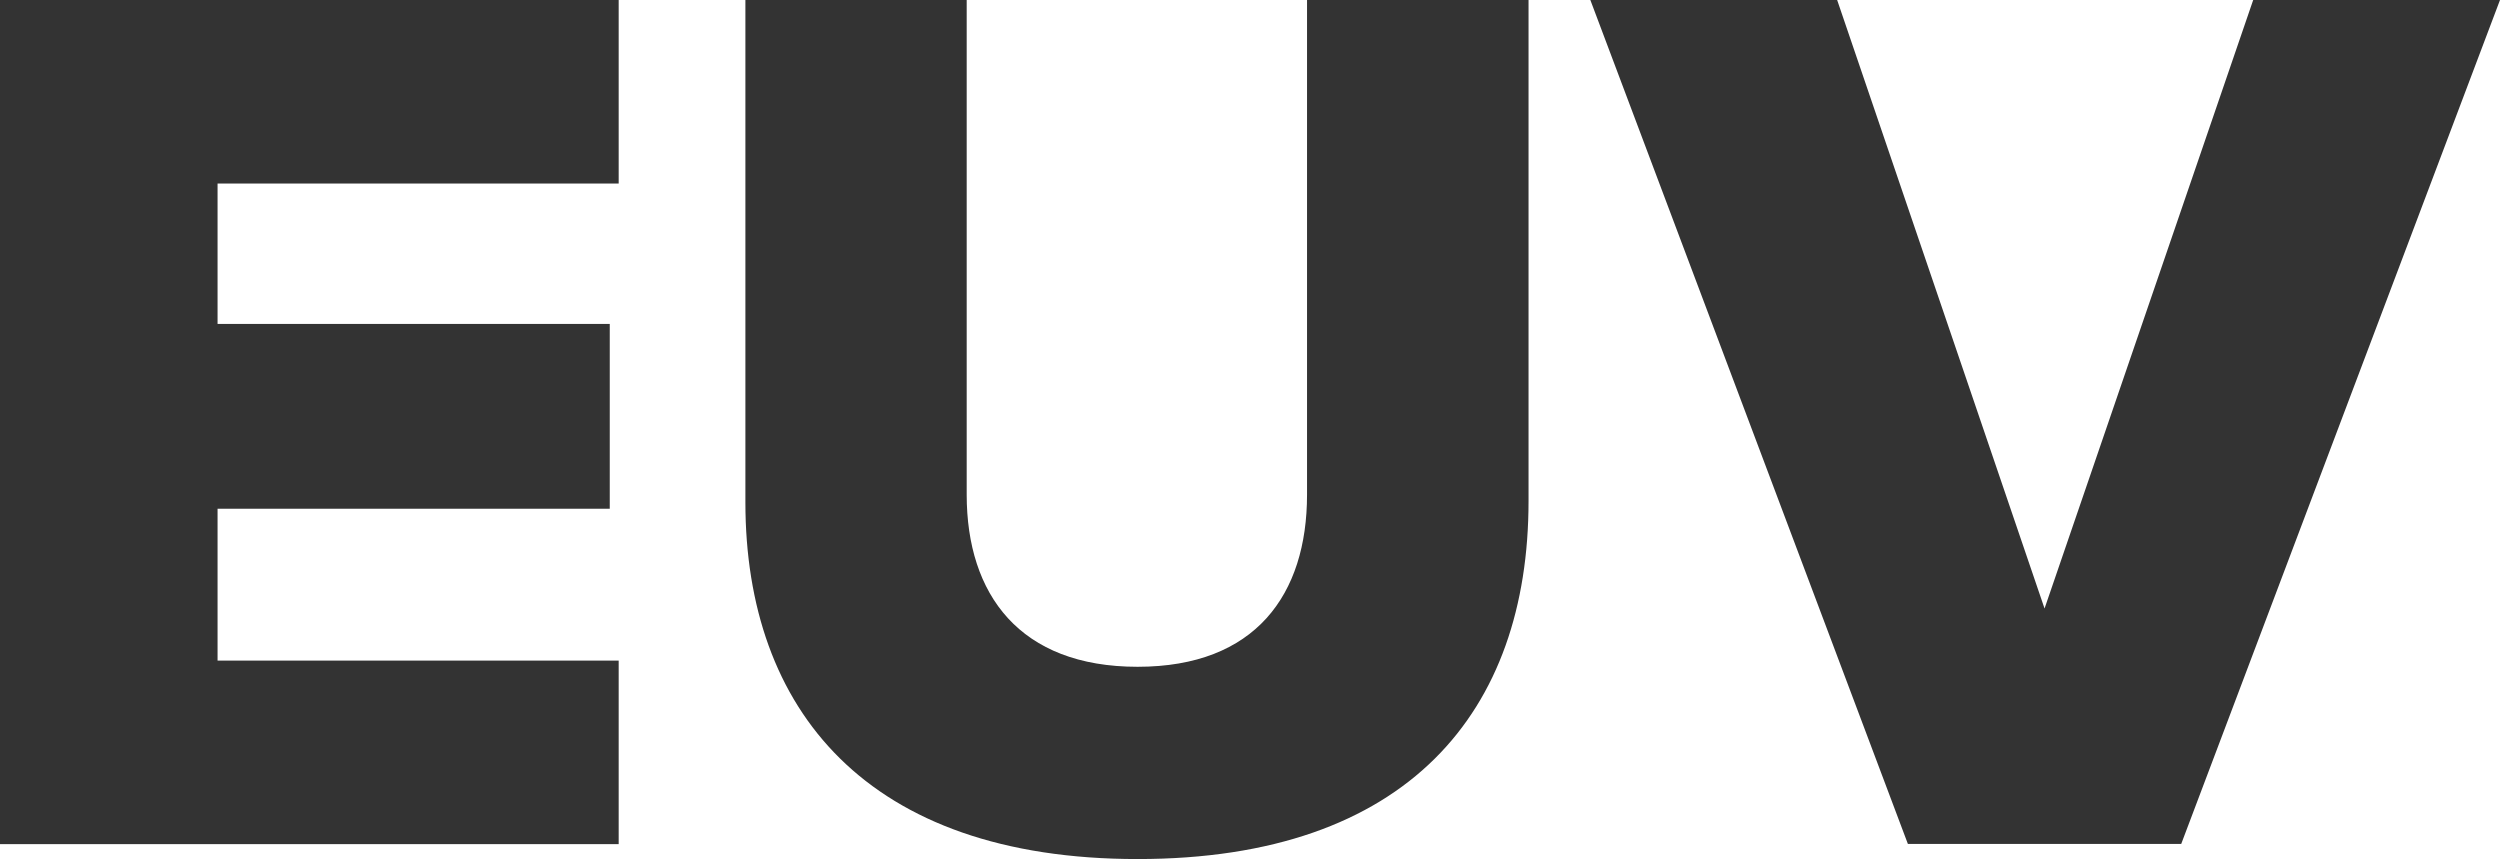
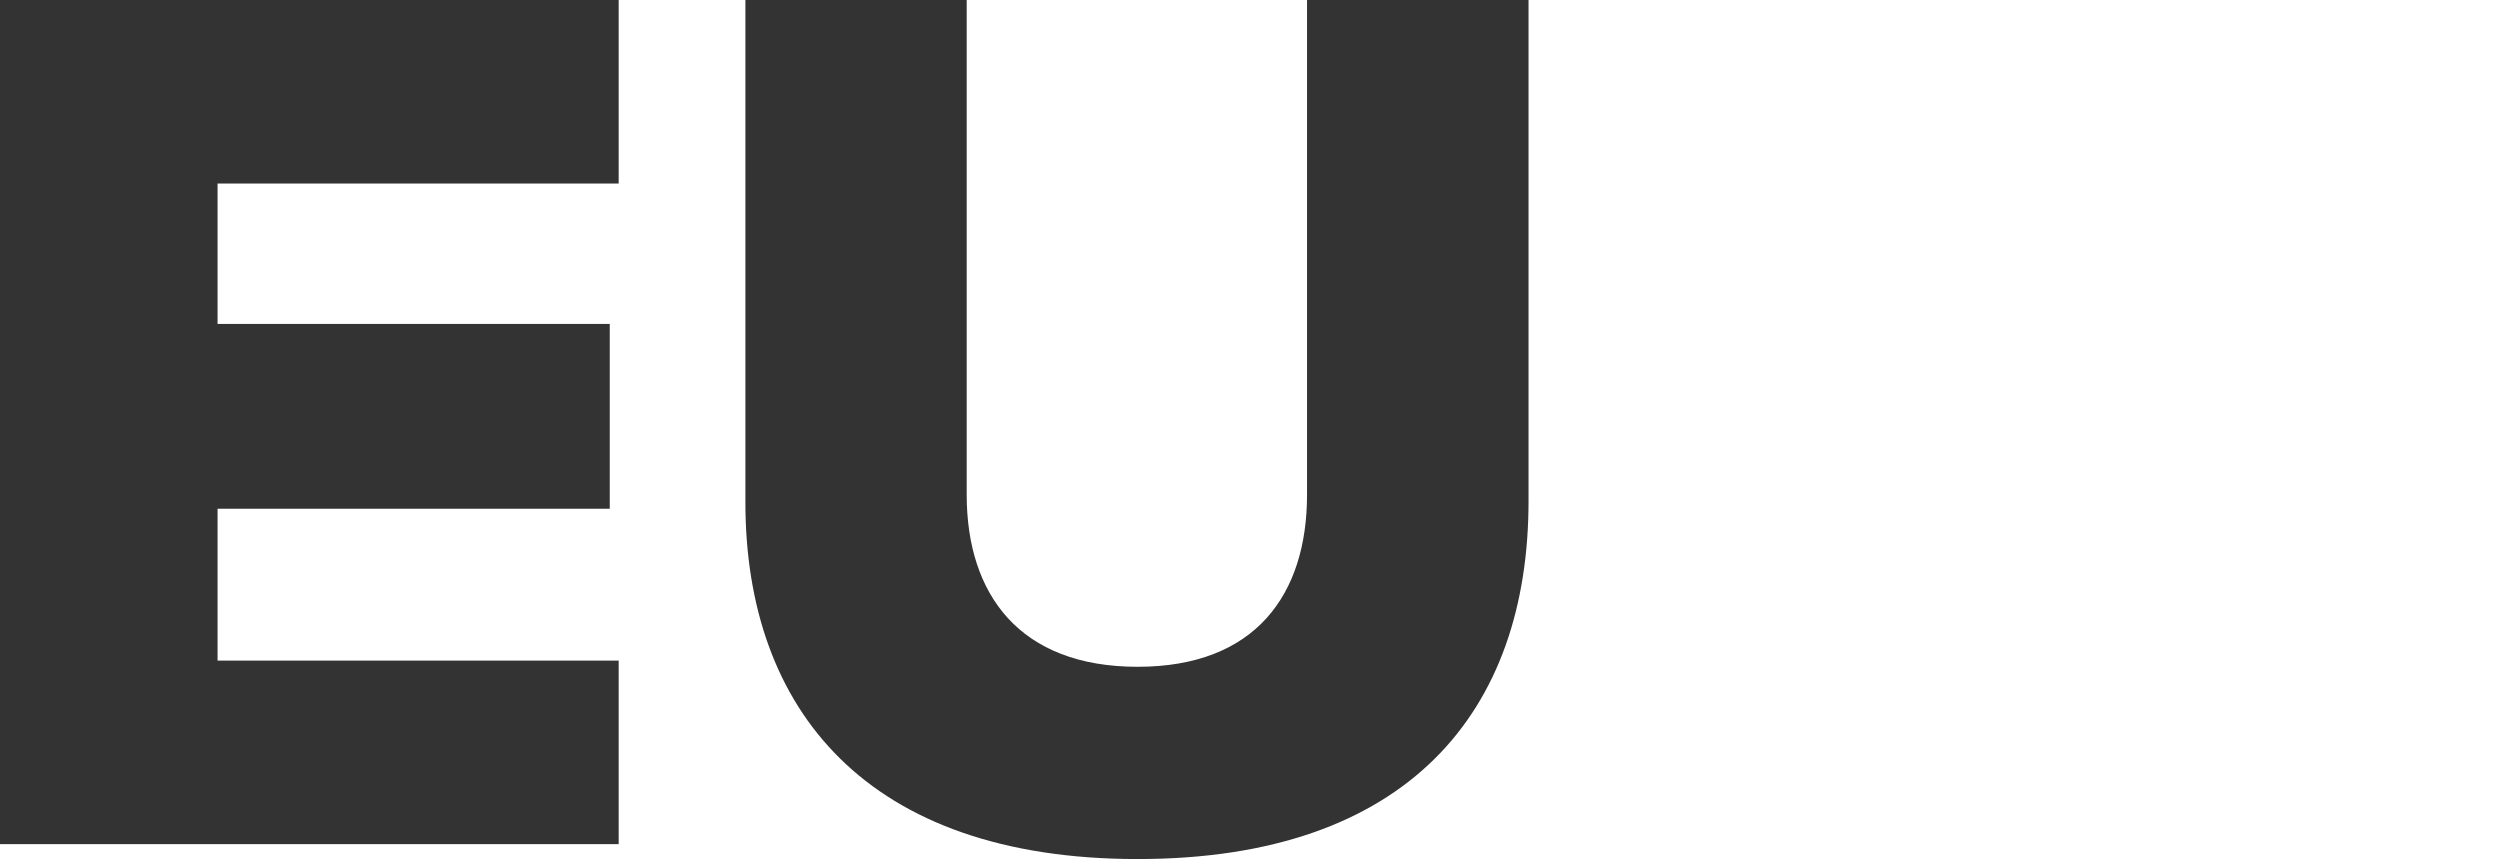
<svg xmlns="http://www.w3.org/2000/svg" id="Layer_1" viewBox="0 0 120.54 41.42">
  <defs>
    <style>.cls-1{fill:#333;}</style>
  </defs>
-   <path class="cls-1" d="M0,0H29.83V8.85H10.49v6.77H29.4v8.91H10.49v7.32H29.83v8.85H0V0Z" />
+   <path class="cls-1" d="M0,0H29.83V8.85H10.49v6.77H29.4v8.91H10.49v7.32H29.83v8.85H0Z" />
  <path class="cls-1" d="M35.93,0h10.68V23.85c0,4.82,2.56,8.3,8.24,8.3s8.17-3.48,8.17-8.3V0h10.68V24.16c0,10.13-5.8,17.26-18.85,17.26s-18.91-7.2-18.91-17.2V0Z" />
-   <path class="cls-1" d="M76.68,0h11.9l10,29.34L108.64,0h11.9l-15.37,40.69h-13.18L76.68,0Z" />
</svg>